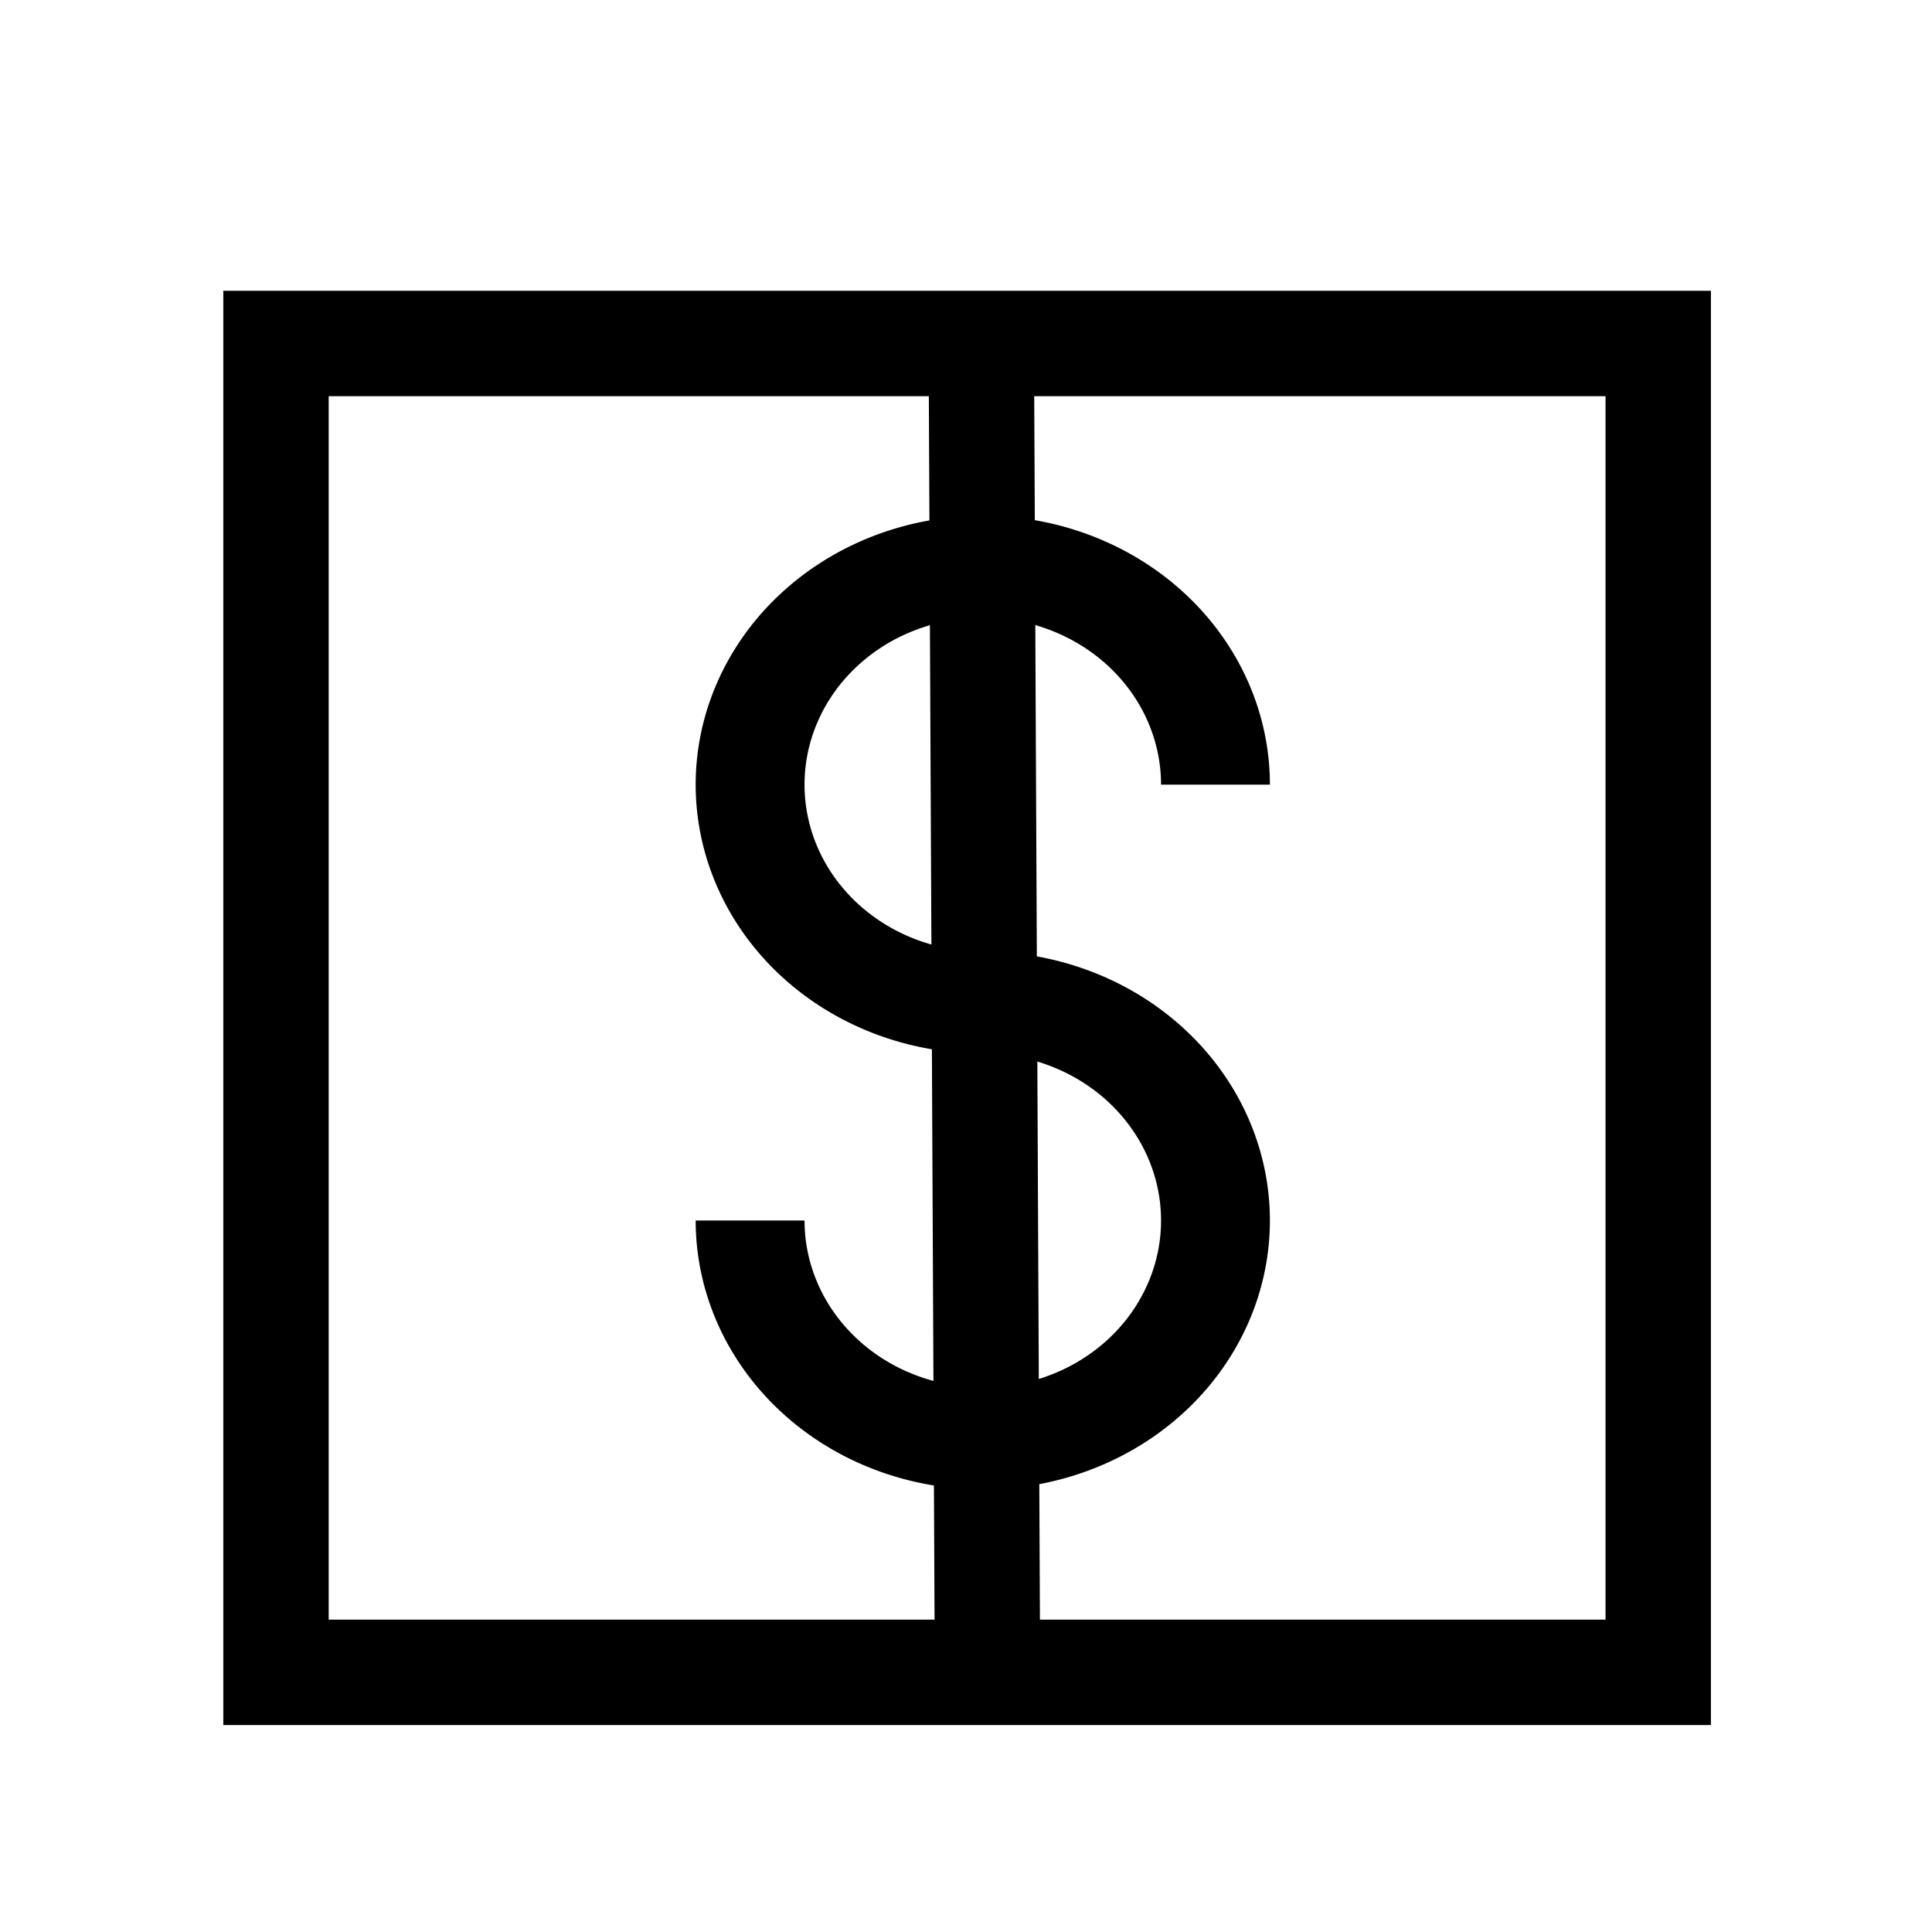
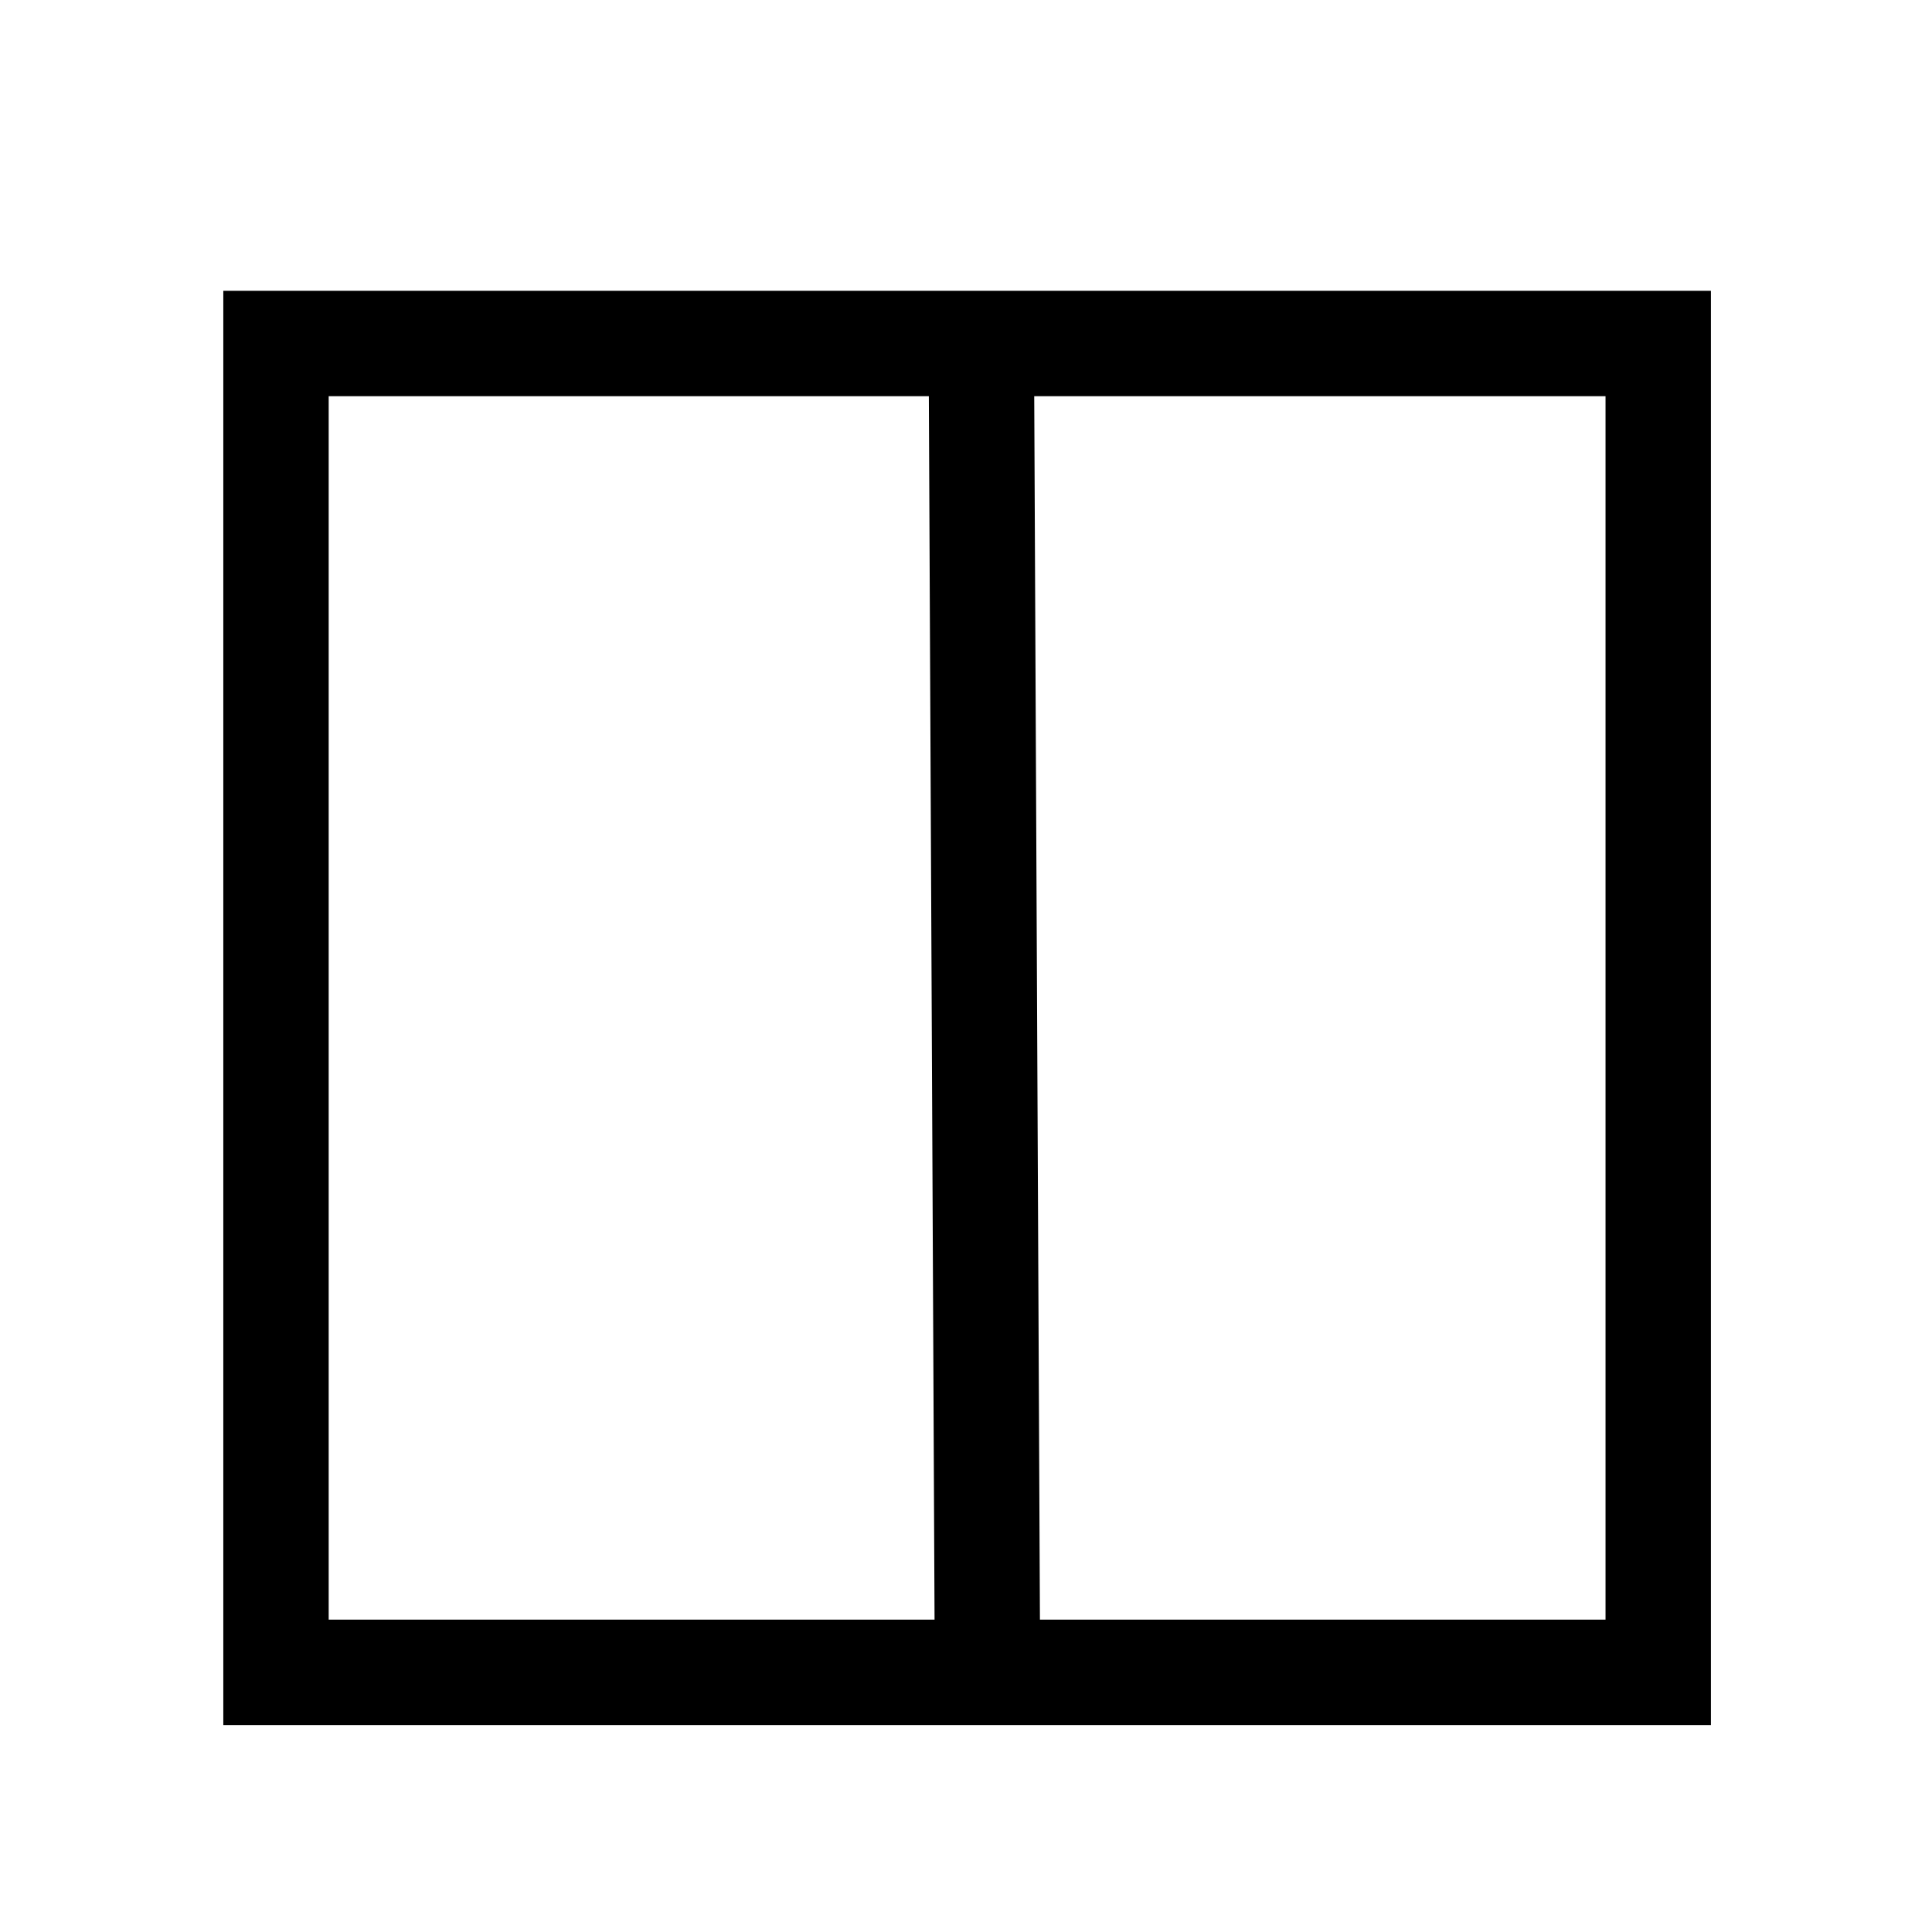
<svg xmlns="http://www.w3.org/2000/svg" version="1.1" width="55" height="55" viewBox="-27.5 -27.5 55 55" id="svg2997">
  <title>State of the ground without snow or measurable ice cover, open representative area: Moderate or thick cover of loose dry dust or sand covering ground completely</title>
  <desc>WMO international weather symbol: State of the ground without snow or measurable ice cover, open representative area: Moderate or thick cover of loose dry dust or sand covering ground completely</desc>
  <g id="g4051">
    <g id="g3992">
      <rect width="39.349" height="37.83" x="-19.643" y="-17.722" id="rect3779" style="fill:none;stroke:#000000;stroke-width:3;stroke-linecap:round;stroke-linejoin:miter;stroke-miterlimit:4;stroke-opacity:1;stroke-dasharray:none" />
    </g>
    <g transform="matrix(0.552,0,0,0.517,0.478,1.041)" id="ww_06" style="fill:none;stroke:#000000;stroke-width:5.614;stroke-miterlimit:4;stroke-dasharray:none">
-       <path d="m 12,-12 a 12,12 0 0 0 -24,0 12,12 0 0 0 12,12 12,12 0 0 1 12,12 12,12 0 0 1 -24,0" id="path4013" style="stroke-width:5.614;stroke-miterlimit:4;stroke-dasharray:none" />
-     </g>
+       </g>
    <path d="m 0.437,-17.373 0.175,37.54" id="path4049" style="fill:none;stroke:#000000;stroke-width:3;stroke-linecap:butt;stroke-linejoin:miter;stroke-miterlimit:4;stroke-opacity:1;stroke-dasharray:none" />
  </g>
</svg>